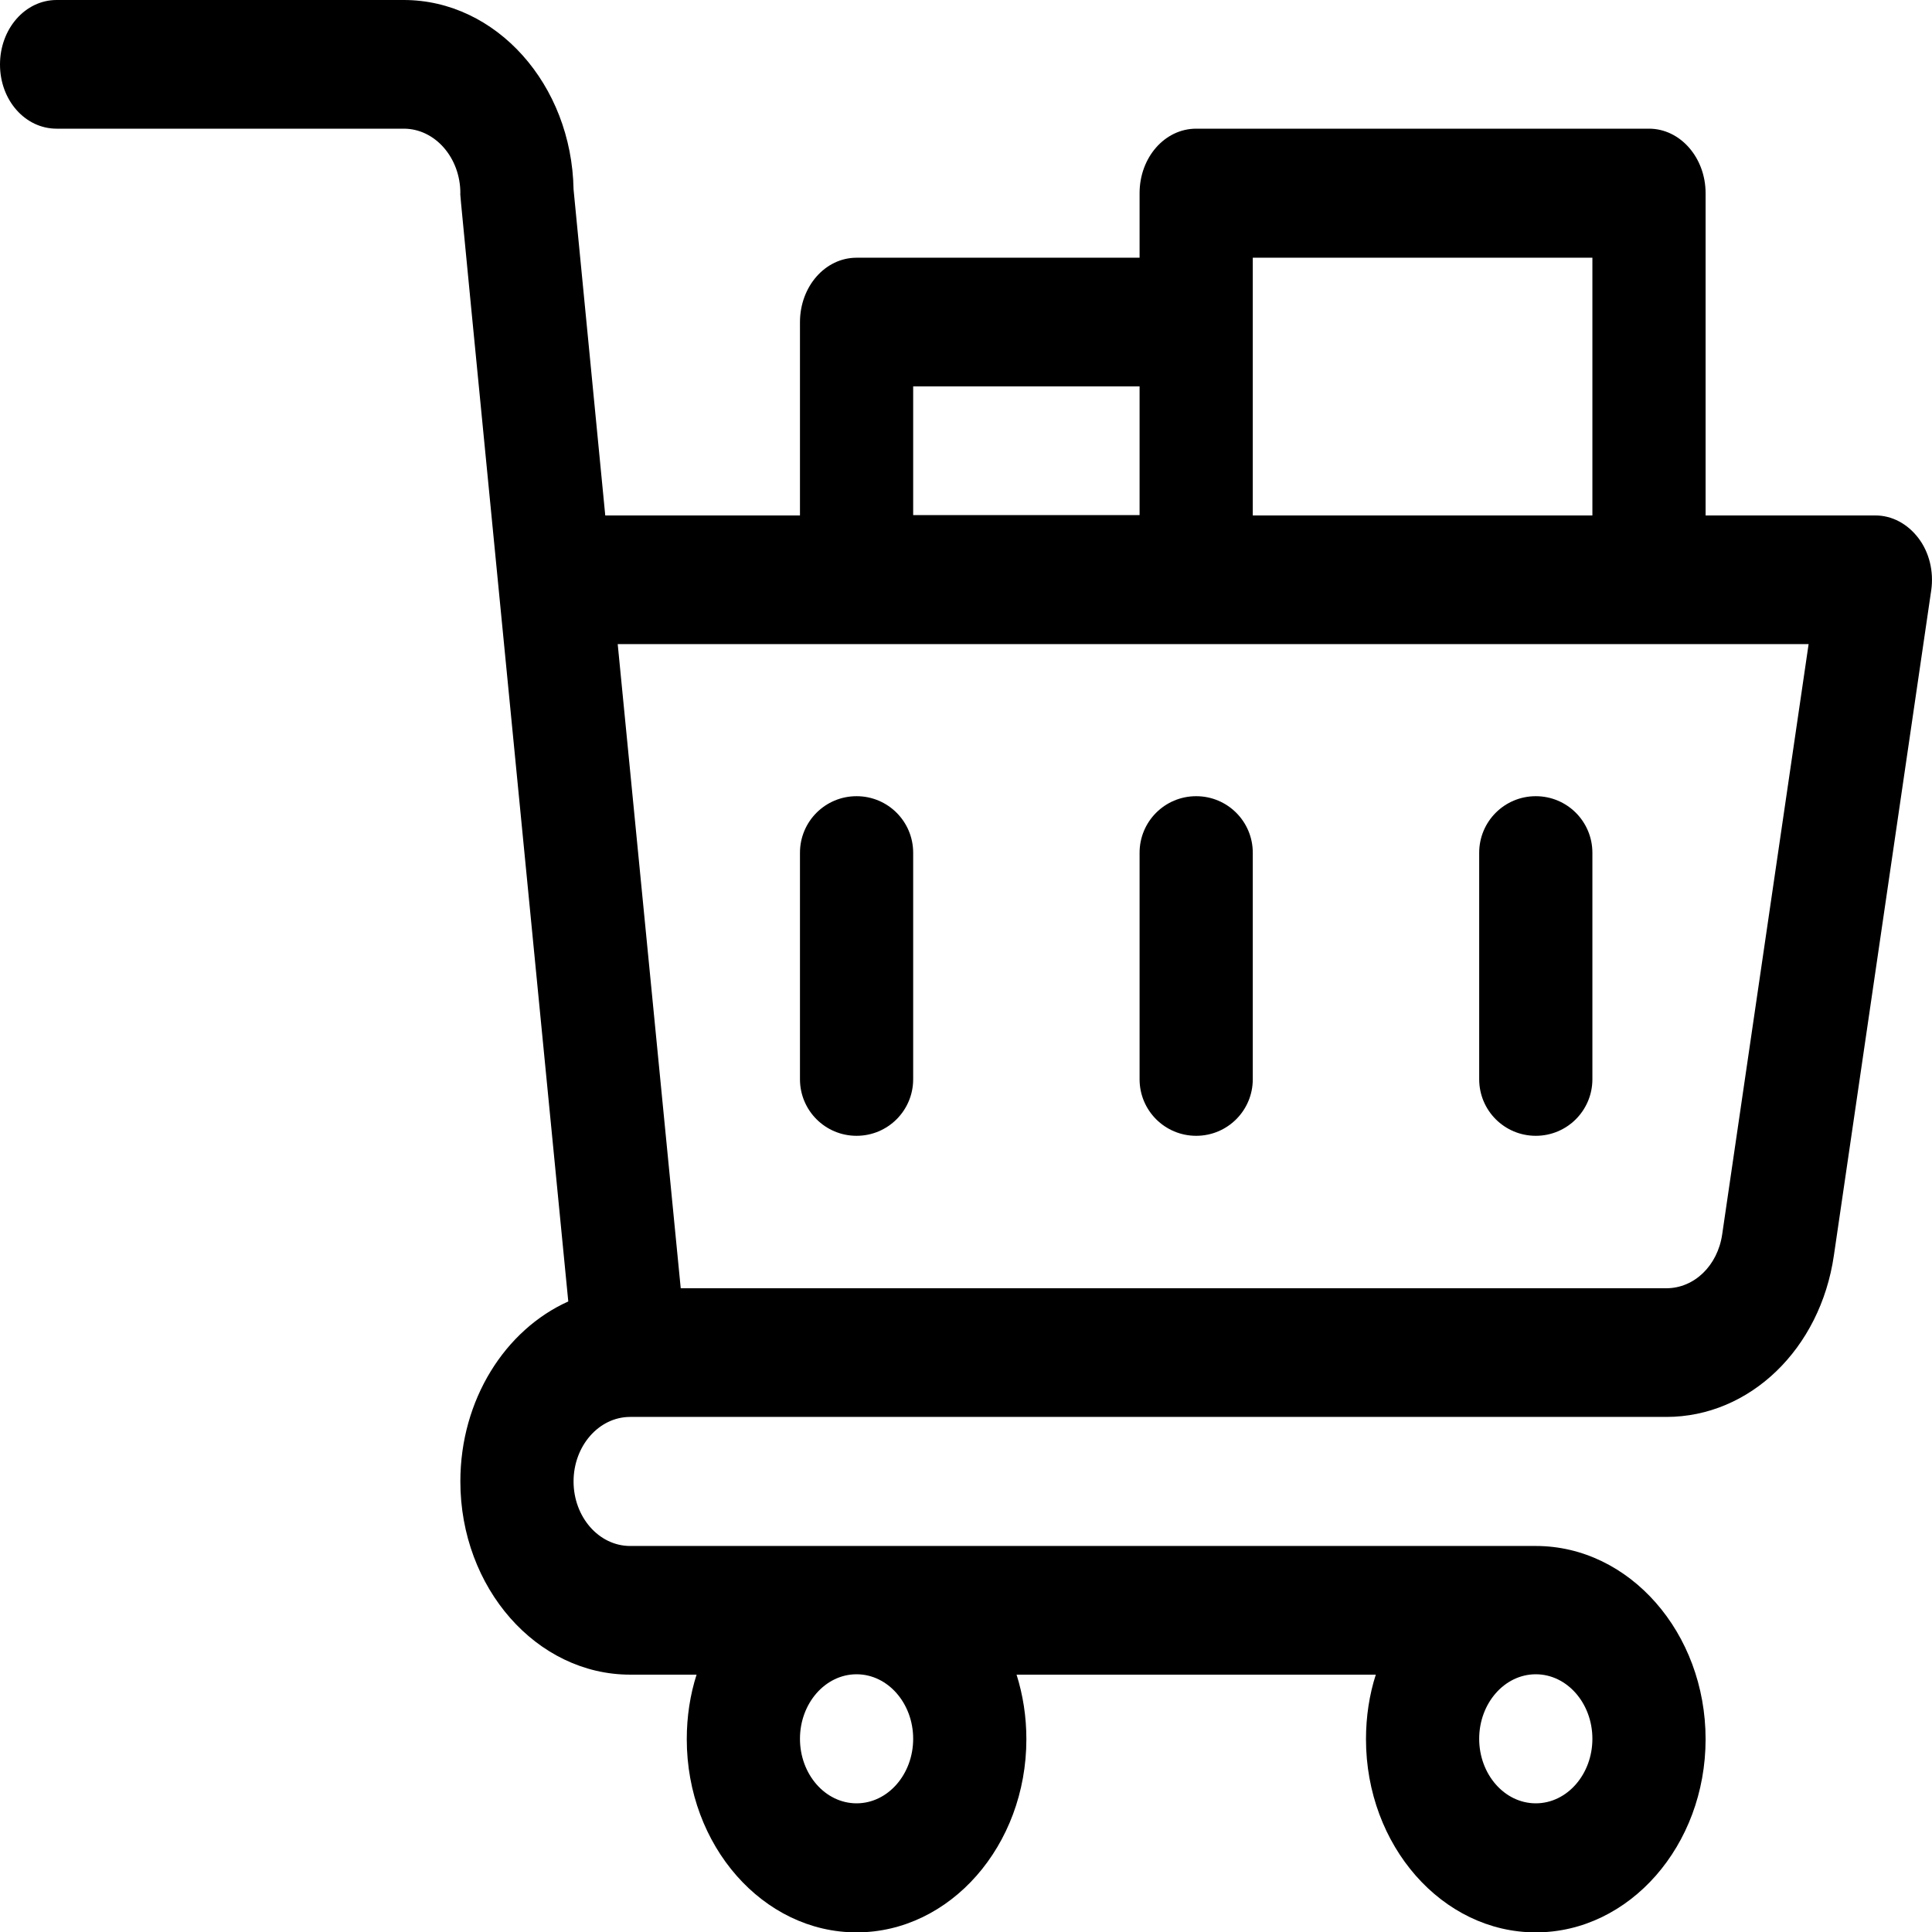
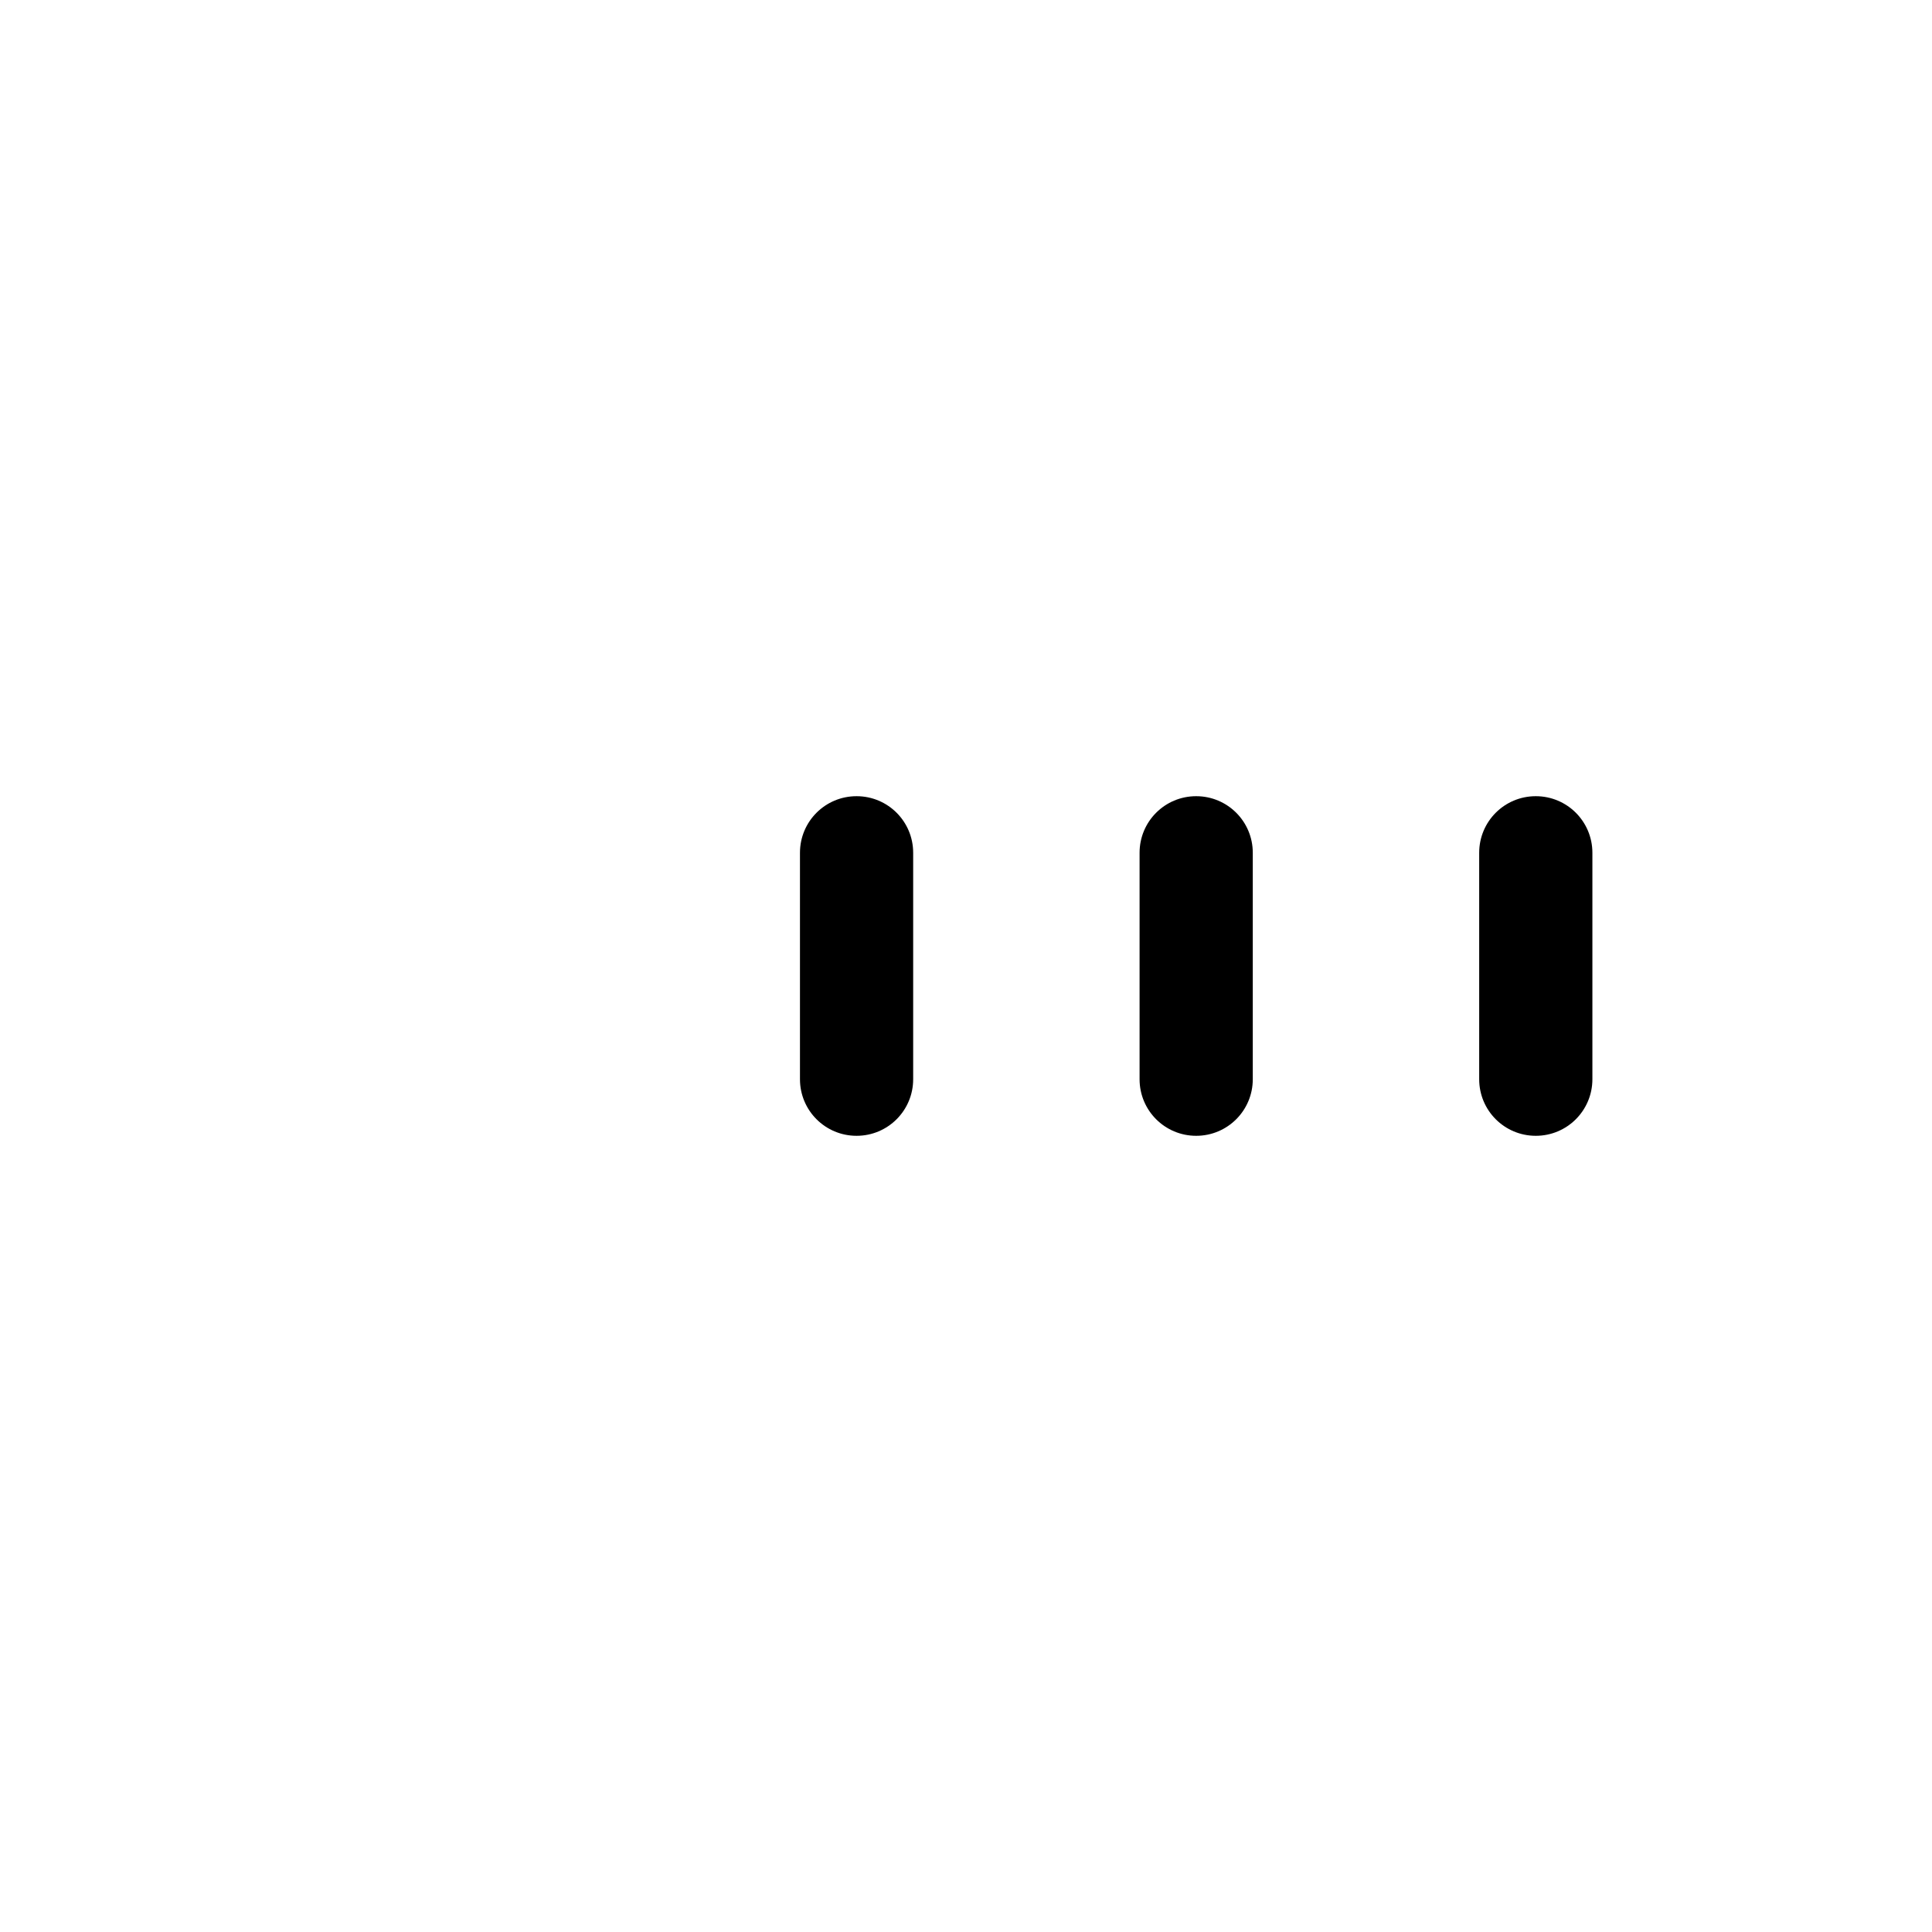
<svg xmlns="http://www.w3.org/2000/svg" version="1.1" id="Ebene_1" x="0px" y="0px" viewBox="0 0 512 512" style="enable-background:new 0 0 512 512;" xml:space="preserve">
-   <path d="M15,34.1h92c8.3,0,15,7.7,15,17.1c0,1.5-1.9-18.5,28.6,293.7c-16.7,7.5-28.6,26-28.6,47.7c0,28.2,20.2,51.2,45,51.2h17.6  c-1.7,5.3-2.6,11.1-2.6,17.1c0,28.2,20.2,51.2,45,51.2s45-23,45-51.2c0-6-0.9-11.7-2.6-17.1h95.2c-1.7,5.3-2.6,11.1-2.6,17.1  c0,28.2,20.2,51.2,45,51.2s45-23,45-51.2s-20.2-51.2-45-51.2H167c-8.3,0-15-7.7-15-17.1c0-9.4,6.7-17.1,15-17.1h274.6  c22.1,0,40.8-18,44.4-42.8l25.8-176.3c0.7-4.9-0.5-10-3.4-13.8c-2.9-3.8-7-6-11.4-6h-45V51.2c0-9.4-6.7-17.1-15-17.1H317  c-8.3,0-15,7.6-15,17.1v17.1h-75c-8.3,0-15,7.6-15,17.1v51.2h-51.6L152,50.2C151.5,22.4,131.5,0,107,0H15C6.7,0,0,7.6,0,17.1  S6.7,34.1,15,34.1z M242,460.8c0,9.4-6.7,17.1-15,17.1s-15-7.7-15-17.1c0-9.4,6.7-17.1,15-17.1S242,451.4,242,460.8z M407,477.9  c-8.3,0-15-7.7-15-17.1c0-9.4,6.7-17.1,15-17.1s15,7.7,15,17.1C422,470.2,415.3,477.9,407,477.9z M332,68.3h90v68.3h-90V68.3z   M242,102.4h60v34.1h-60V102.4z M479.3,170.7l-22.9,156.4c-1.2,8.3-7.4,14.3-14.8,14.3H180.4l-16.7-170.7H479.3z" />
  <path d="M227,301c8.3,0,15-6.7,15-15v-60c0-8.3-6.7-15-15-15s-15,6.7-15,15v60C212,294.3,218.7,301,227,301z" />
  <path d="M317,301c8.3,0,15-6.7,15-15v-60c0-8.3-6.7-15-15-15s-15,6.7-15,15v60C302,294.3,308.7,301,317,301z" />
  <path d="M407,301c8.3,0,15-6.7,15-15v-60c0-8.3-6.7-15-15-15s-15,6.7-15,15v60C392,294.3,398.7,301,407,301z" />
</svg>